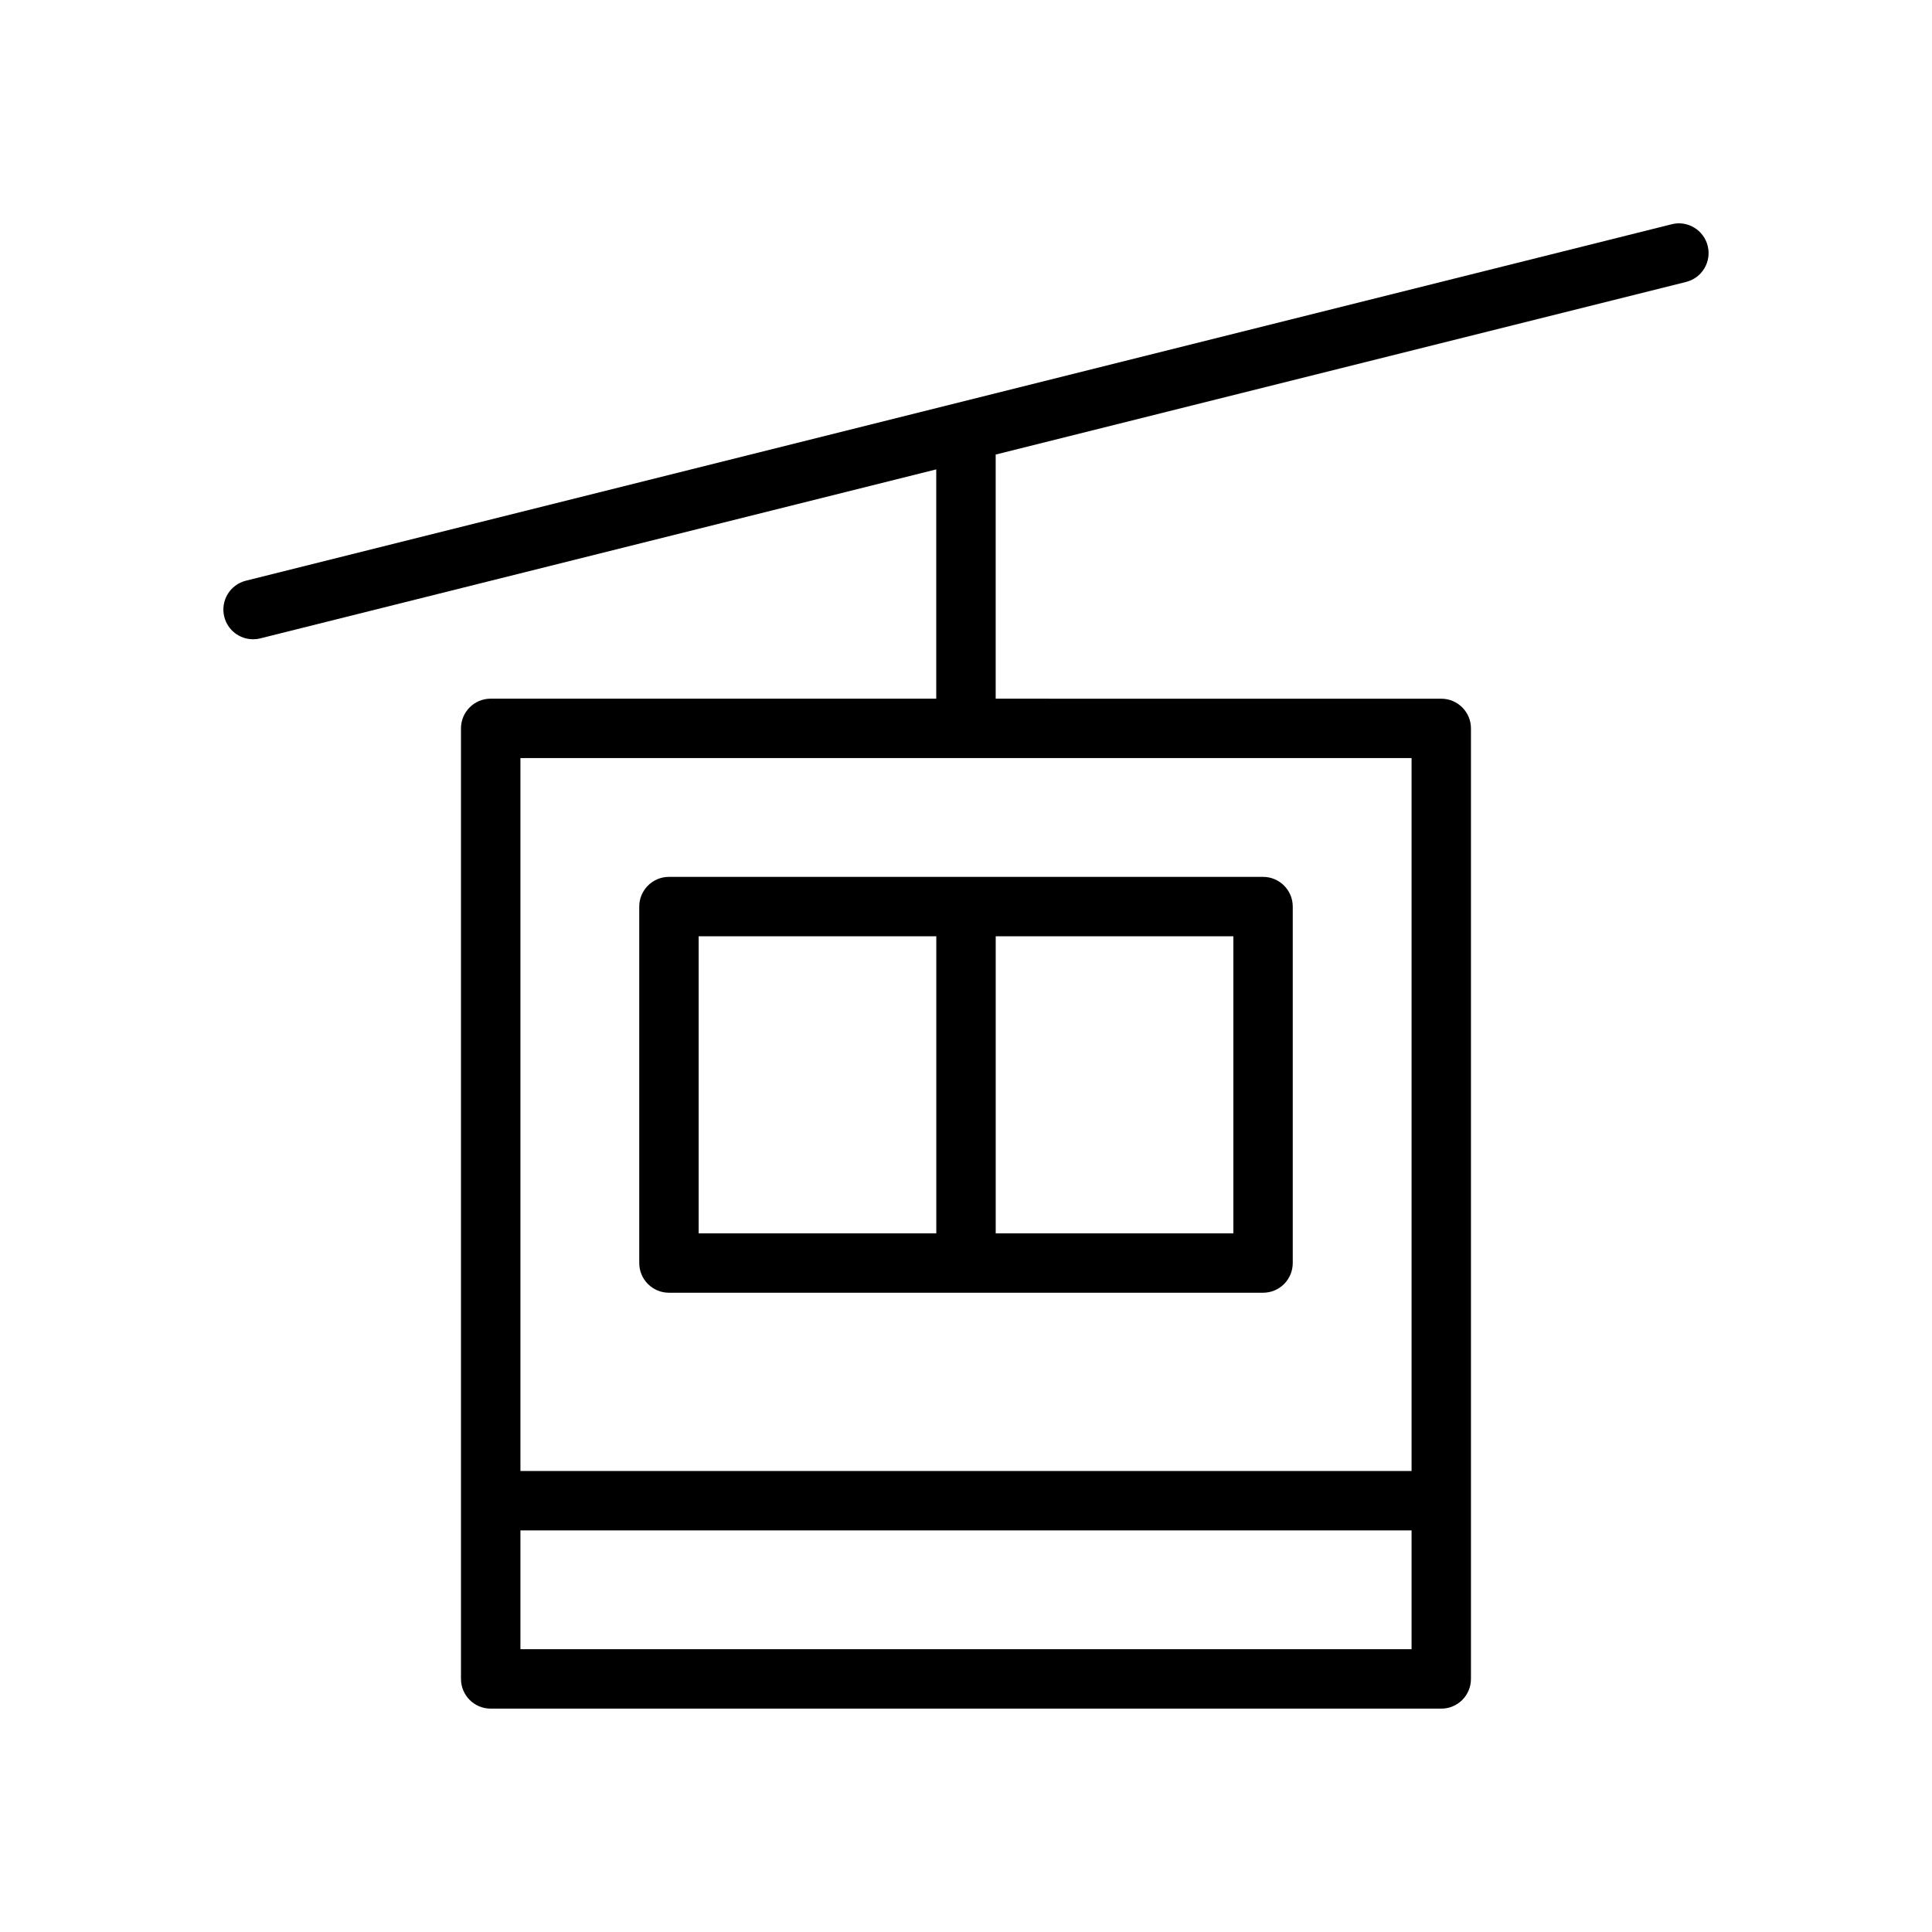
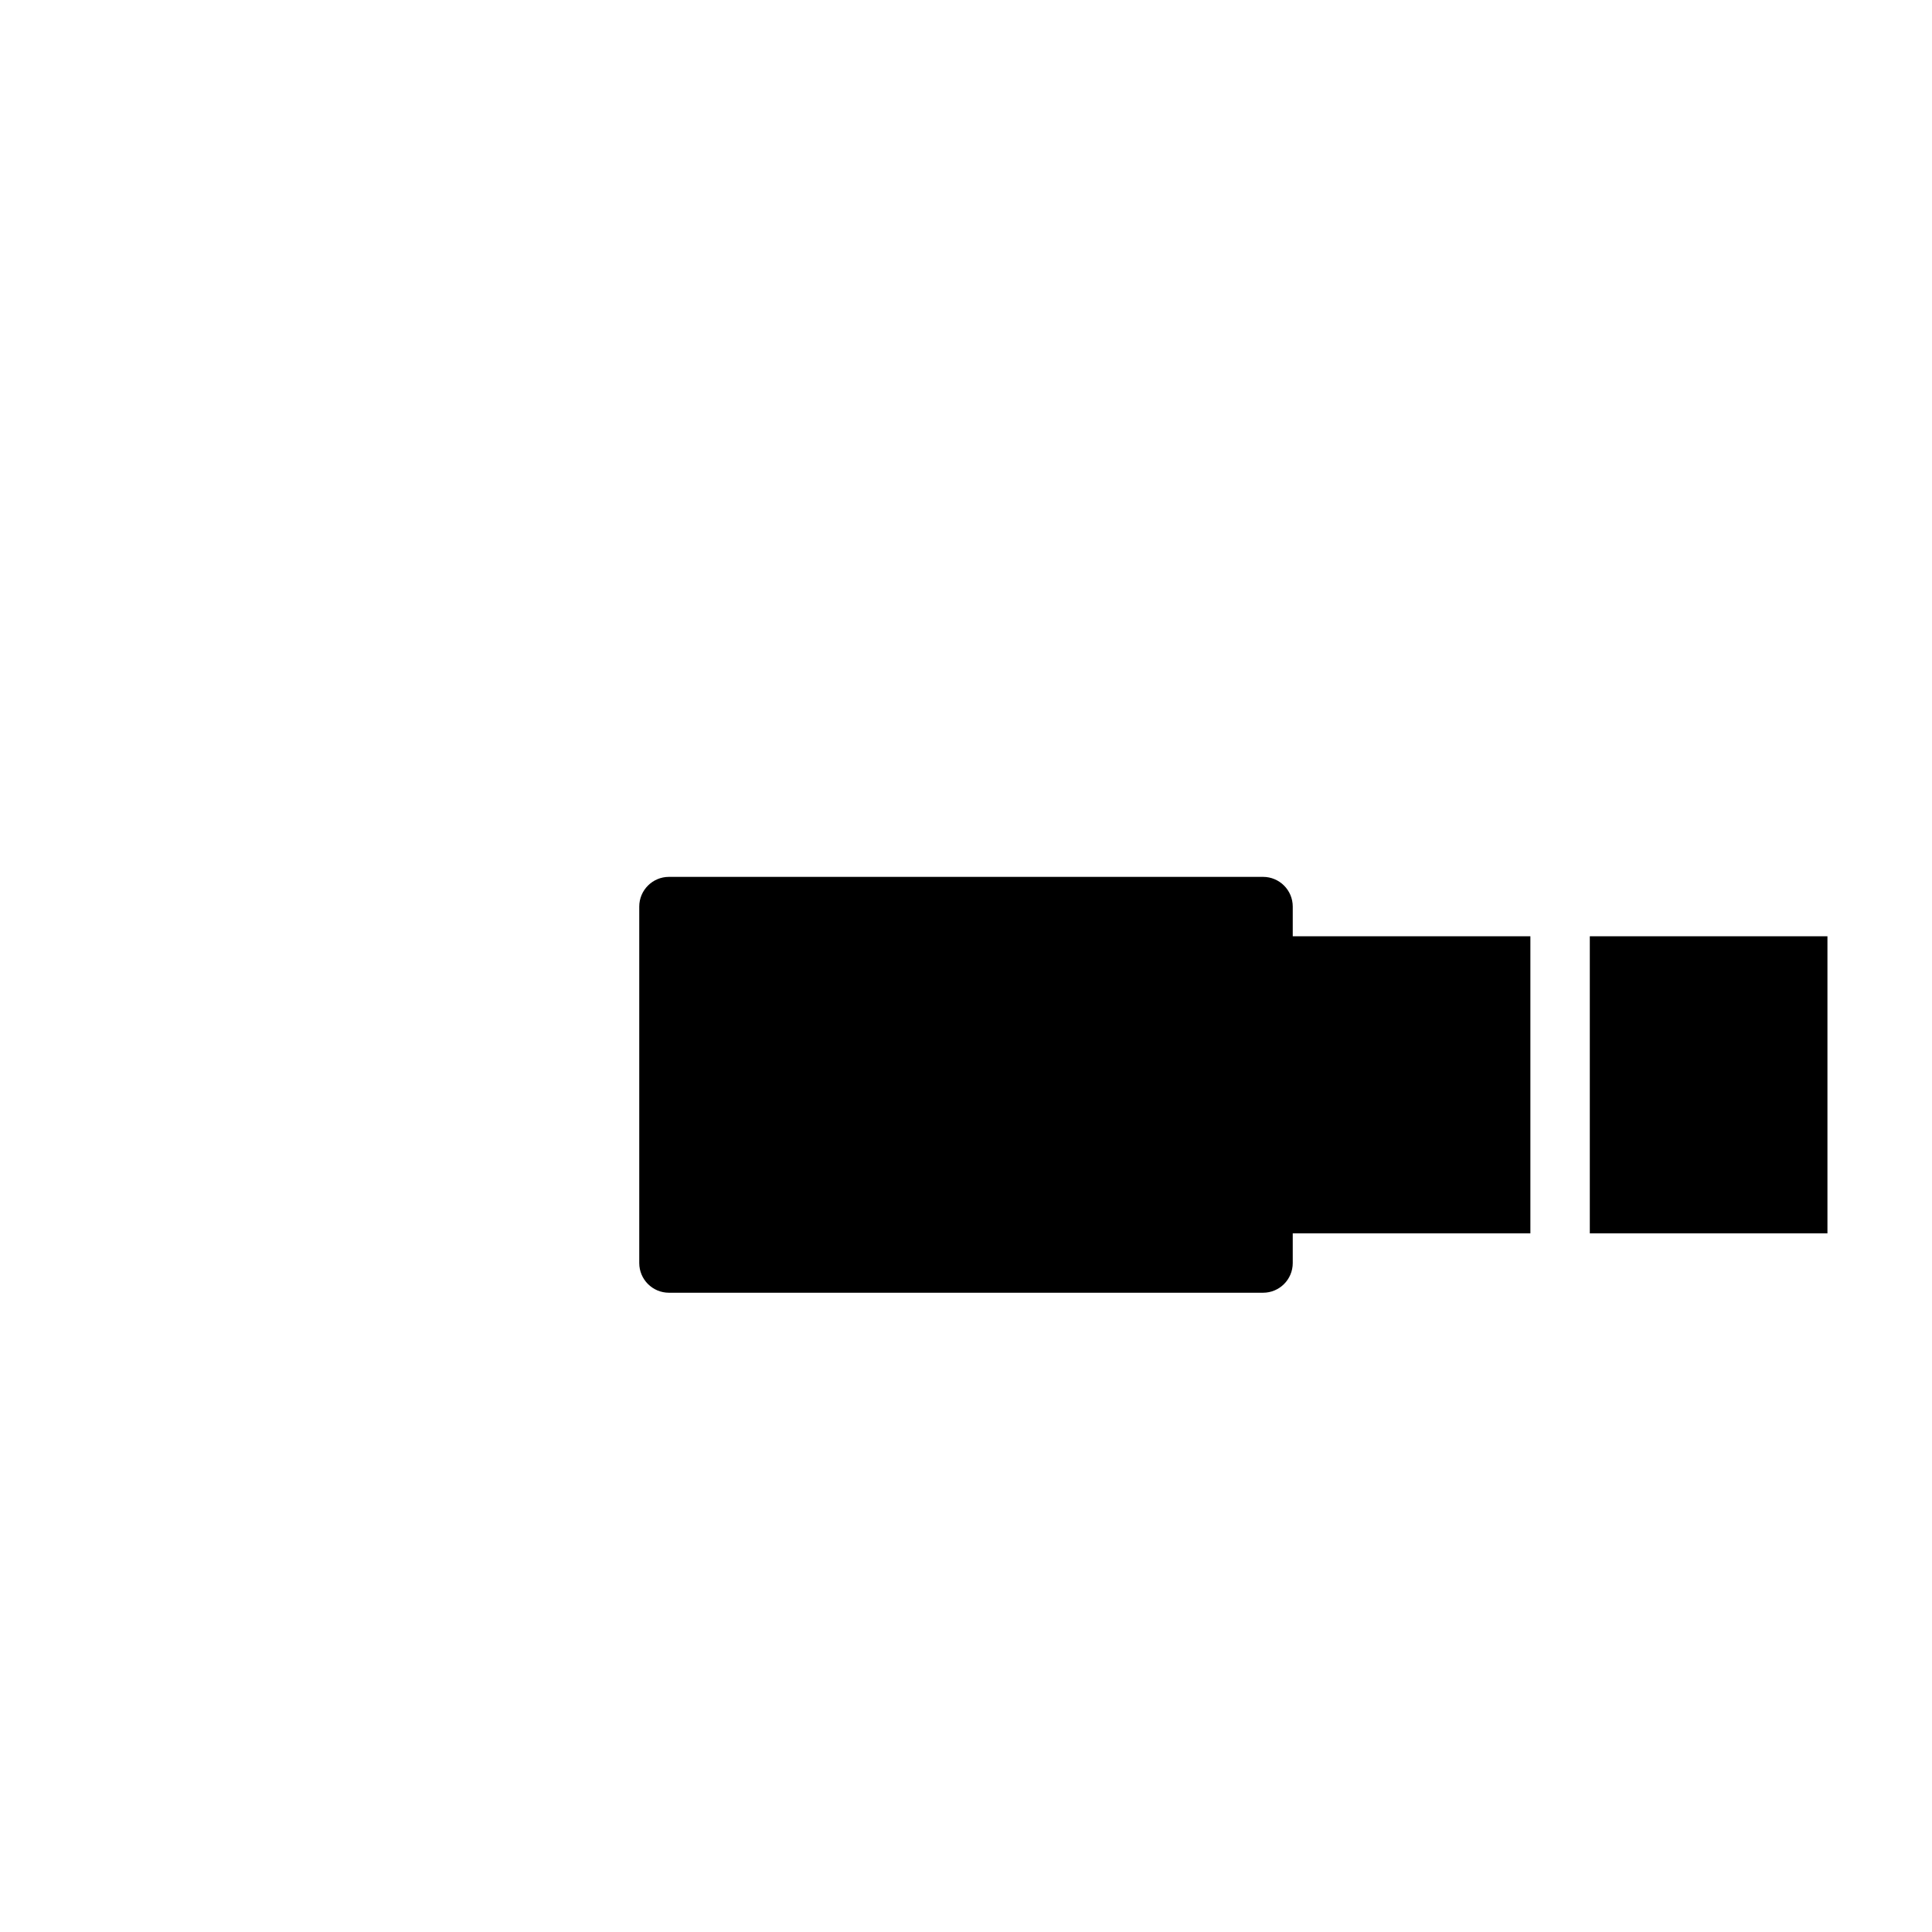
<svg xmlns="http://www.w3.org/2000/svg" fill="#000000" width="800px" height="800px" version="1.1" viewBox="144 144 512 512">
  <g>
-     <path d="m596.56 209.16c-1.055-4.219-5.352-6.809-9.539-5.731l-377.86 94.465c-4.219 1.055-6.777 5.328-5.731 9.547 0.895 3.582 4.098 5.969 7.625 5.969 0.637 0 1.273-0.07 1.922-0.234l179.14-44.785v60.762h-118.08c-4.344 0-7.871 3.527-7.871 7.871v251.91c0 4.352 3.527 7.871 7.871 7.871h251.91c4.352 0 7.871-3.519 7.871-7.871v-251.9c0-4.344-3.519-7.871-7.871-7.871l-118.08-0.004v-64.699l182.96-45.742c4.219-1.055 6.785-5.332 5.731-9.551zm-314.64 371.9v-31.488h236.16v31.488zm236.16-47.23h-236.16v-188.93h236.16z" />
-     <path d="m321.28 376.38c-4.344 0-7.871 3.527-7.871 7.871v94.465c0 4.352 3.527 7.871 7.871 7.871h157.44c4.352 0 7.871-3.519 7.871-7.871v-94.465c0-4.344-3.519-7.871-7.871-7.871zm7.871 15.742h62.977v78.719h-62.977zm141.7 78.723h-62.977v-78.723h62.977z" />
+     <path d="m321.28 376.38c-4.344 0-7.871 3.527-7.871 7.871v94.465c0 4.352 3.527 7.871 7.871 7.871h157.44c4.352 0 7.871-3.519 7.871-7.871v-94.465c0-4.344-3.519-7.871-7.871-7.871m7.871 15.742h62.977v78.719h-62.977zm141.7 78.723h-62.977v-78.723h62.977z" />
  </g>
</svg>